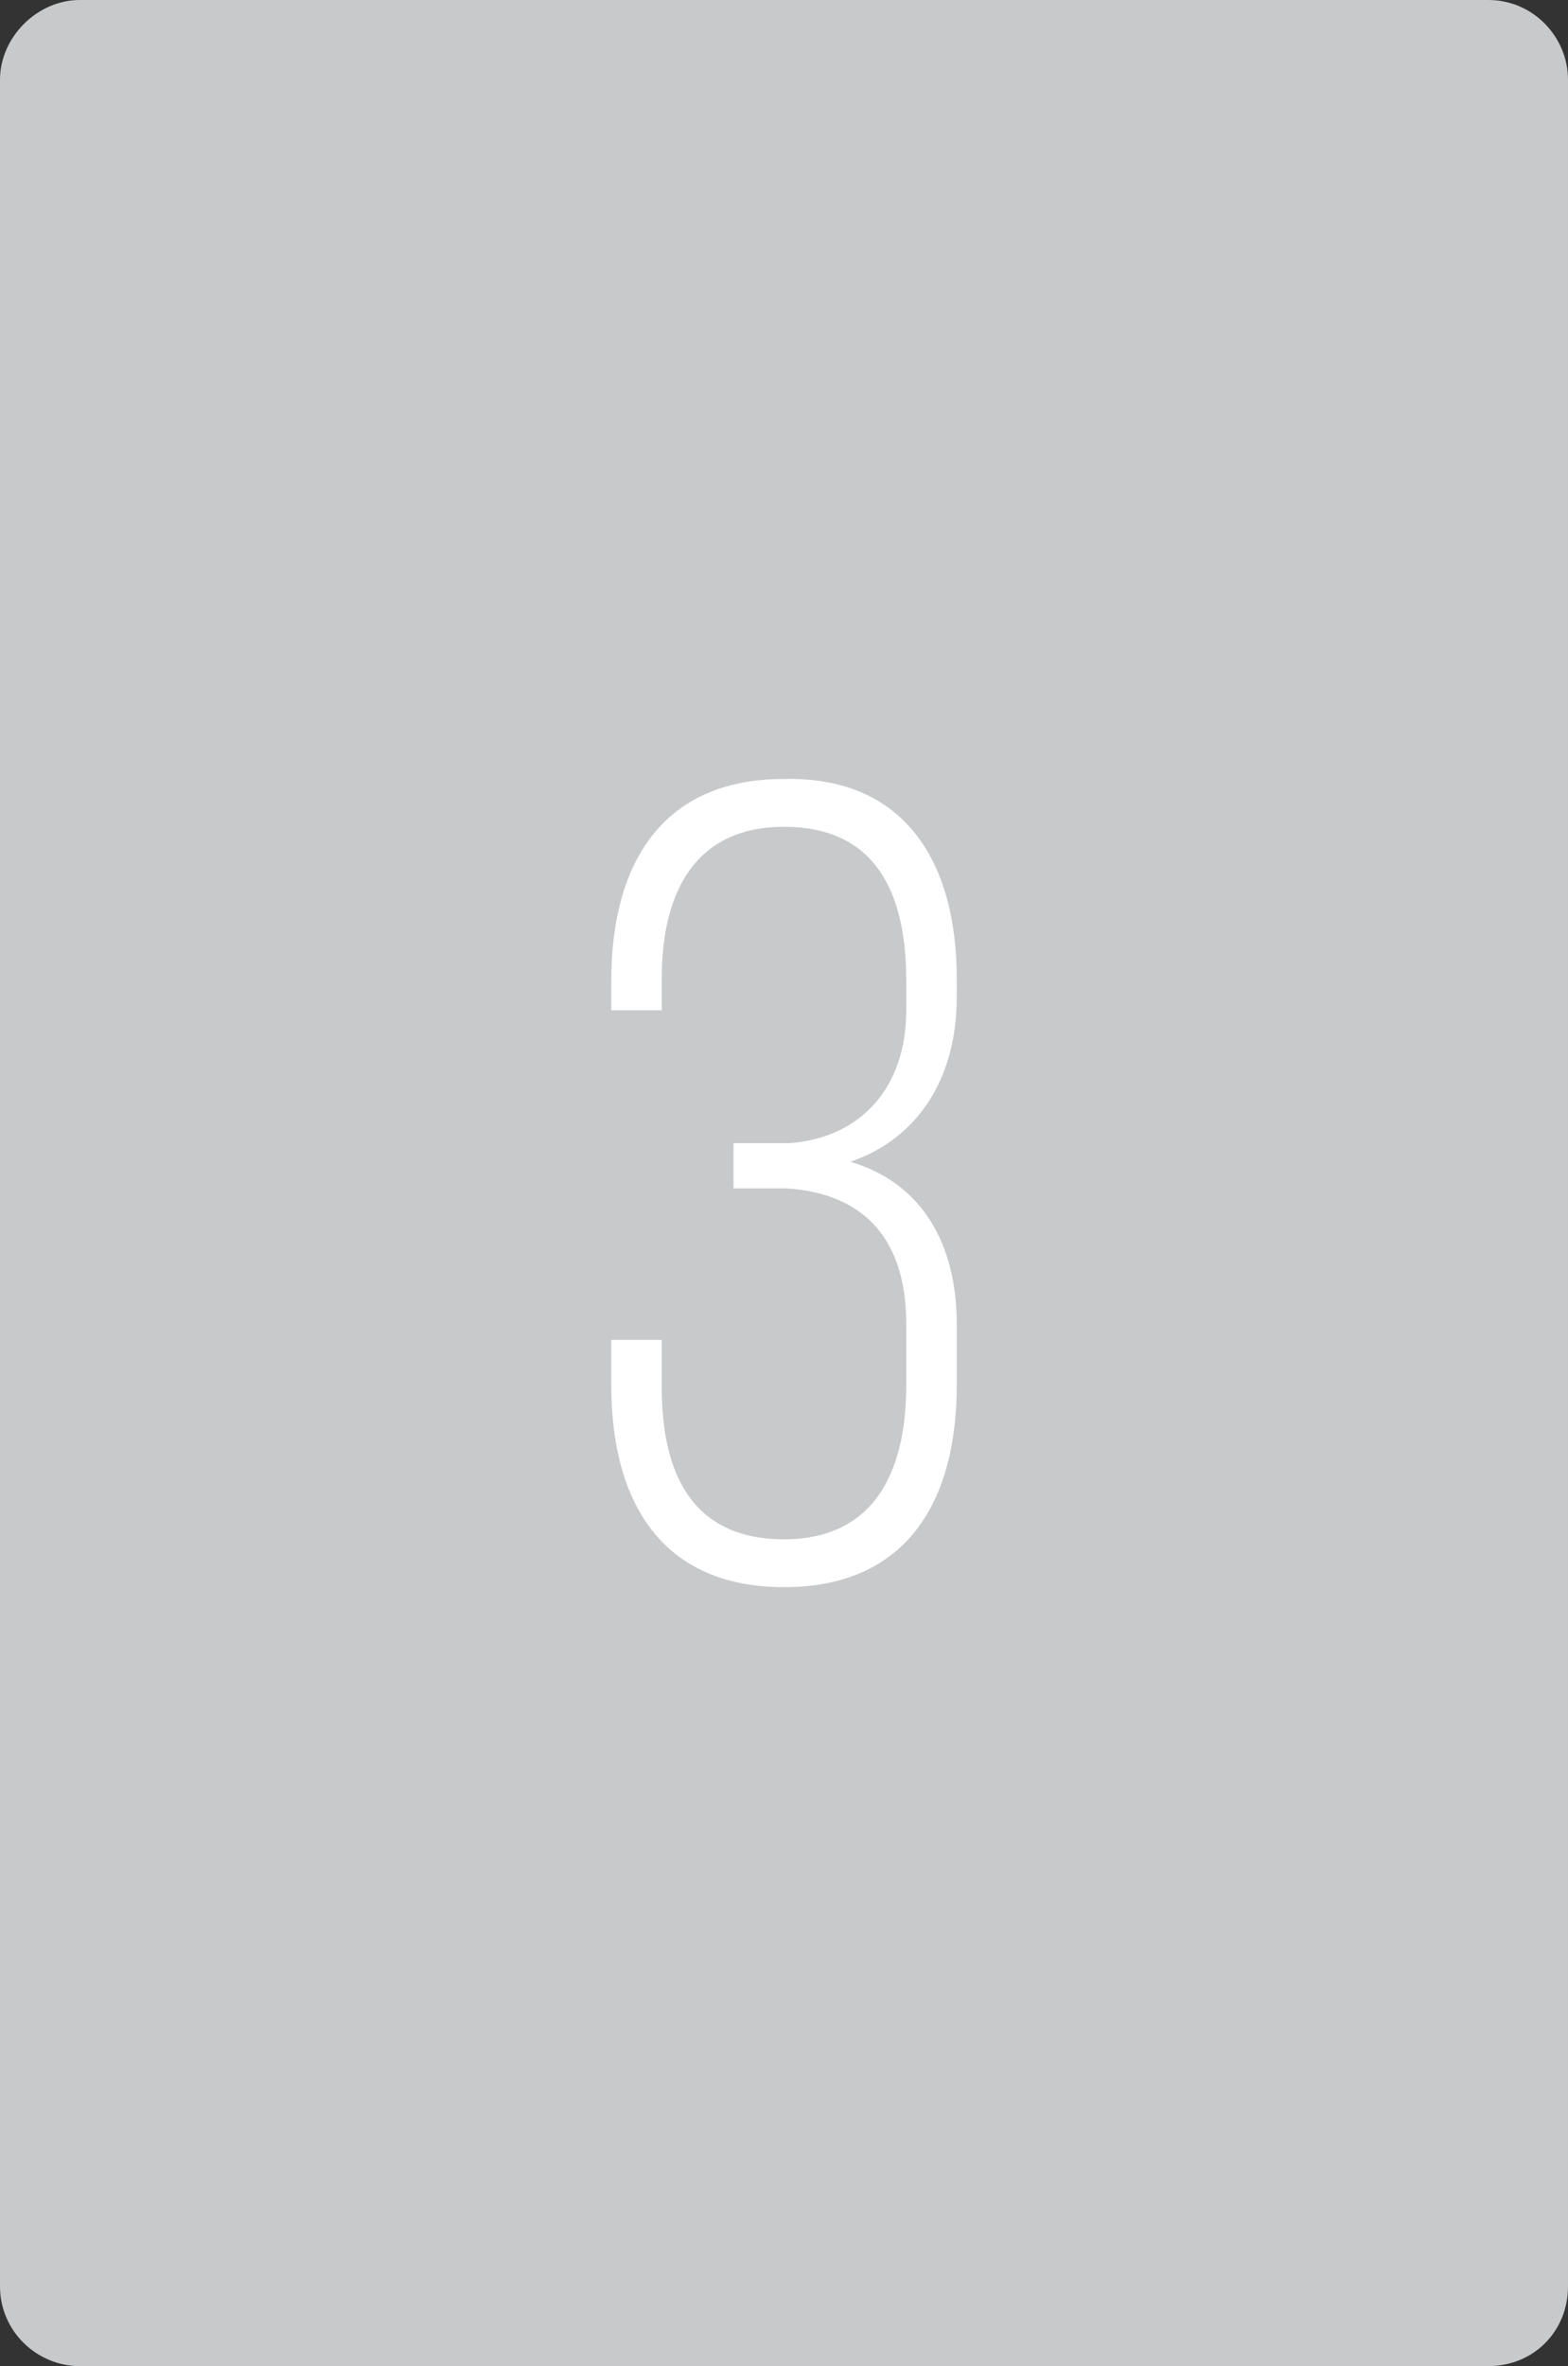
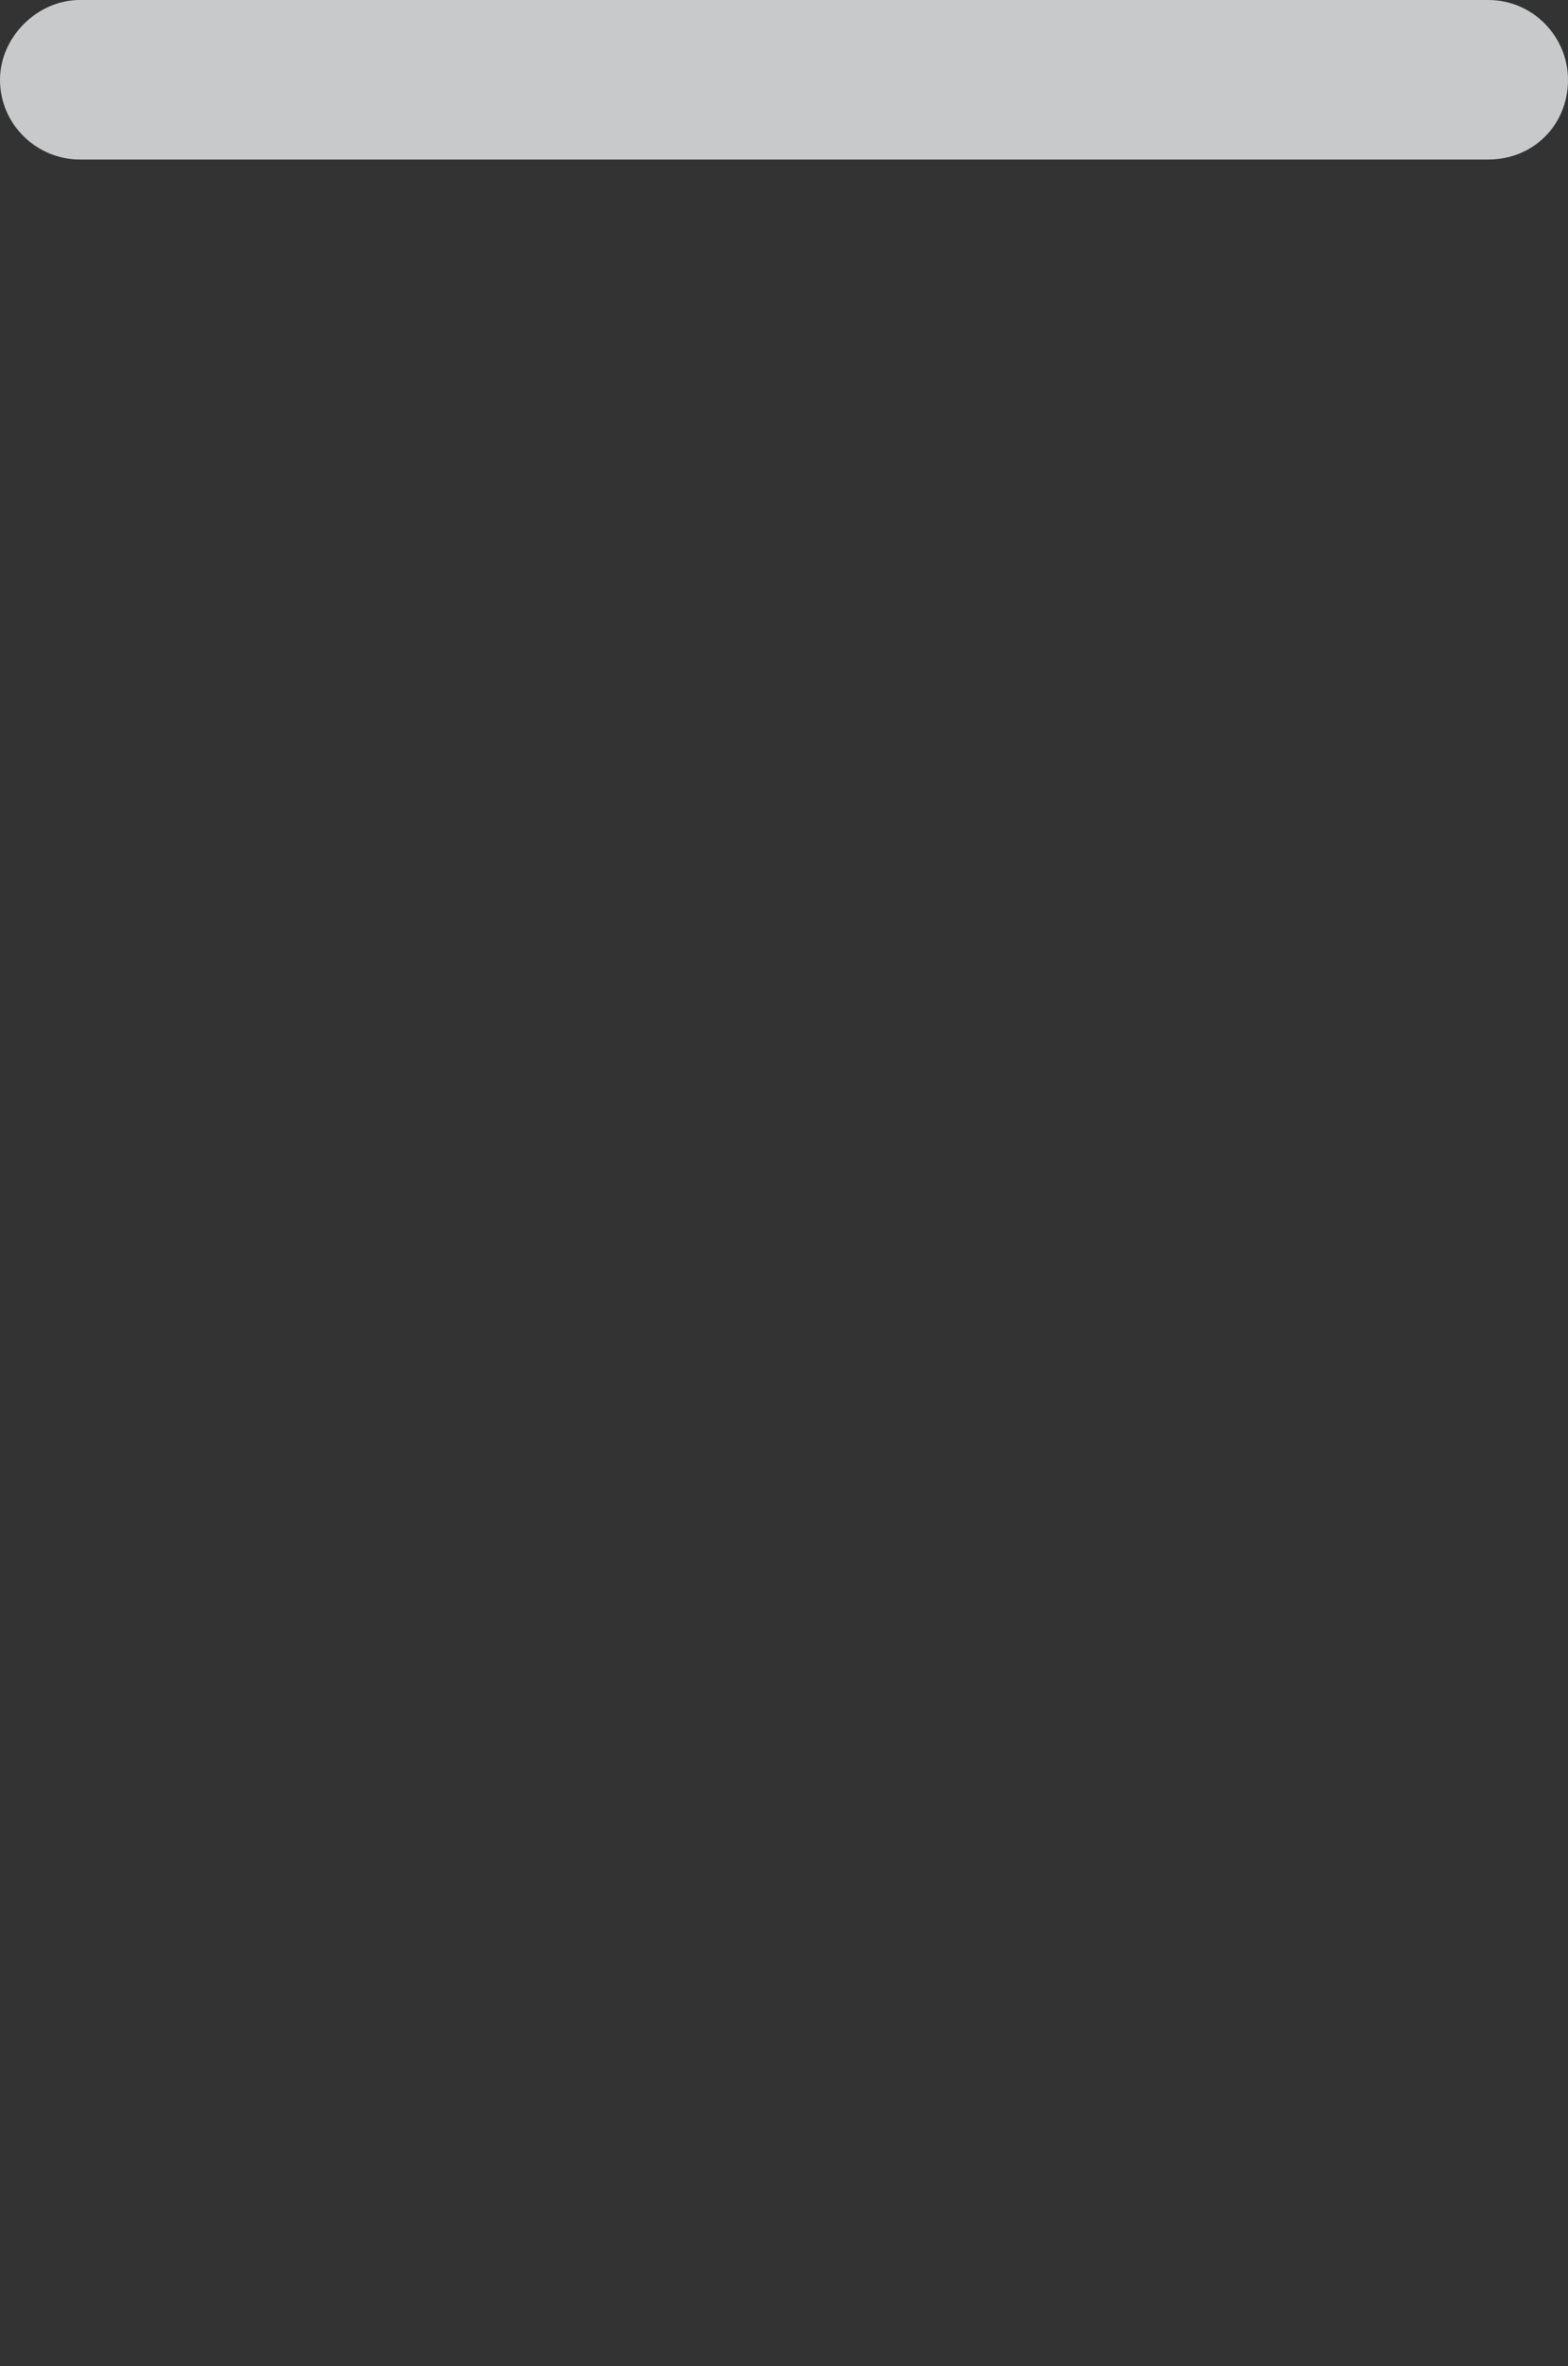
<svg xmlns="http://www.w3.org/2000/svg" version="1.1" x="0px" y="0px" width="59px" height="89px" viewBox="0 0 59 89" style="enable-background:new 0 0 59 89;" xml:space="preserve">
  <rect x="0" y="0" width="59" height="89" fill="#333333" stroke="none" />
  <style type="text/css">
	.st0{fill:#C8C9CA;}
	.st1{fill:#fff;}
</style>
  <g>
-     <path class="st0" d="M0,3c0-1.6,1.4-3,3-3h53c1.7,0,3,1.4,3,3v83c0,1.7-1.3,3-3,3H3c-1.6,0-3-1.3-3-3V3z" />
+     <path class="st0" d="M0,3c0-1.6,1.4-3,3-3h53c1.7,0,3,1.4,3,3c0,1.7-1.3,3-3,3H3c-1.6,0-3-1.3-3-3V3z" />
  </g>
  <g>
-     <path class="st1" d="M36,36.8v0.7c0,3-1.4,5.3-4,6.2c2.7,0.8,4,3.1,4,6.1v2.3c0,4.4-1.9,7.6-6.5,7.6c-4.6,0-6.5-3.2-6.5-7.6v-1.7   h1.9v1.8c0,3.3,1.2,5.7,4.6,5.7c3.3,0,4.6-2.4,4.6-5.8v-2.3c0-3.1-1.5-4.9-4.5-5.1h-2V43h2.1c2.7-0.2,4.4-2.1,4.4-5v-1.1   c0-3.4-1.2-5.8-4.6-5.8c-3.3,0-4.6,2.4-4.6,5.7v1.2H23v-1.1c0-4.4,1.9-7.6,6.5-7.6C34.1,29.2,36,32.5,36,36.8z" />
-   </g>
+     </g>
</svg>